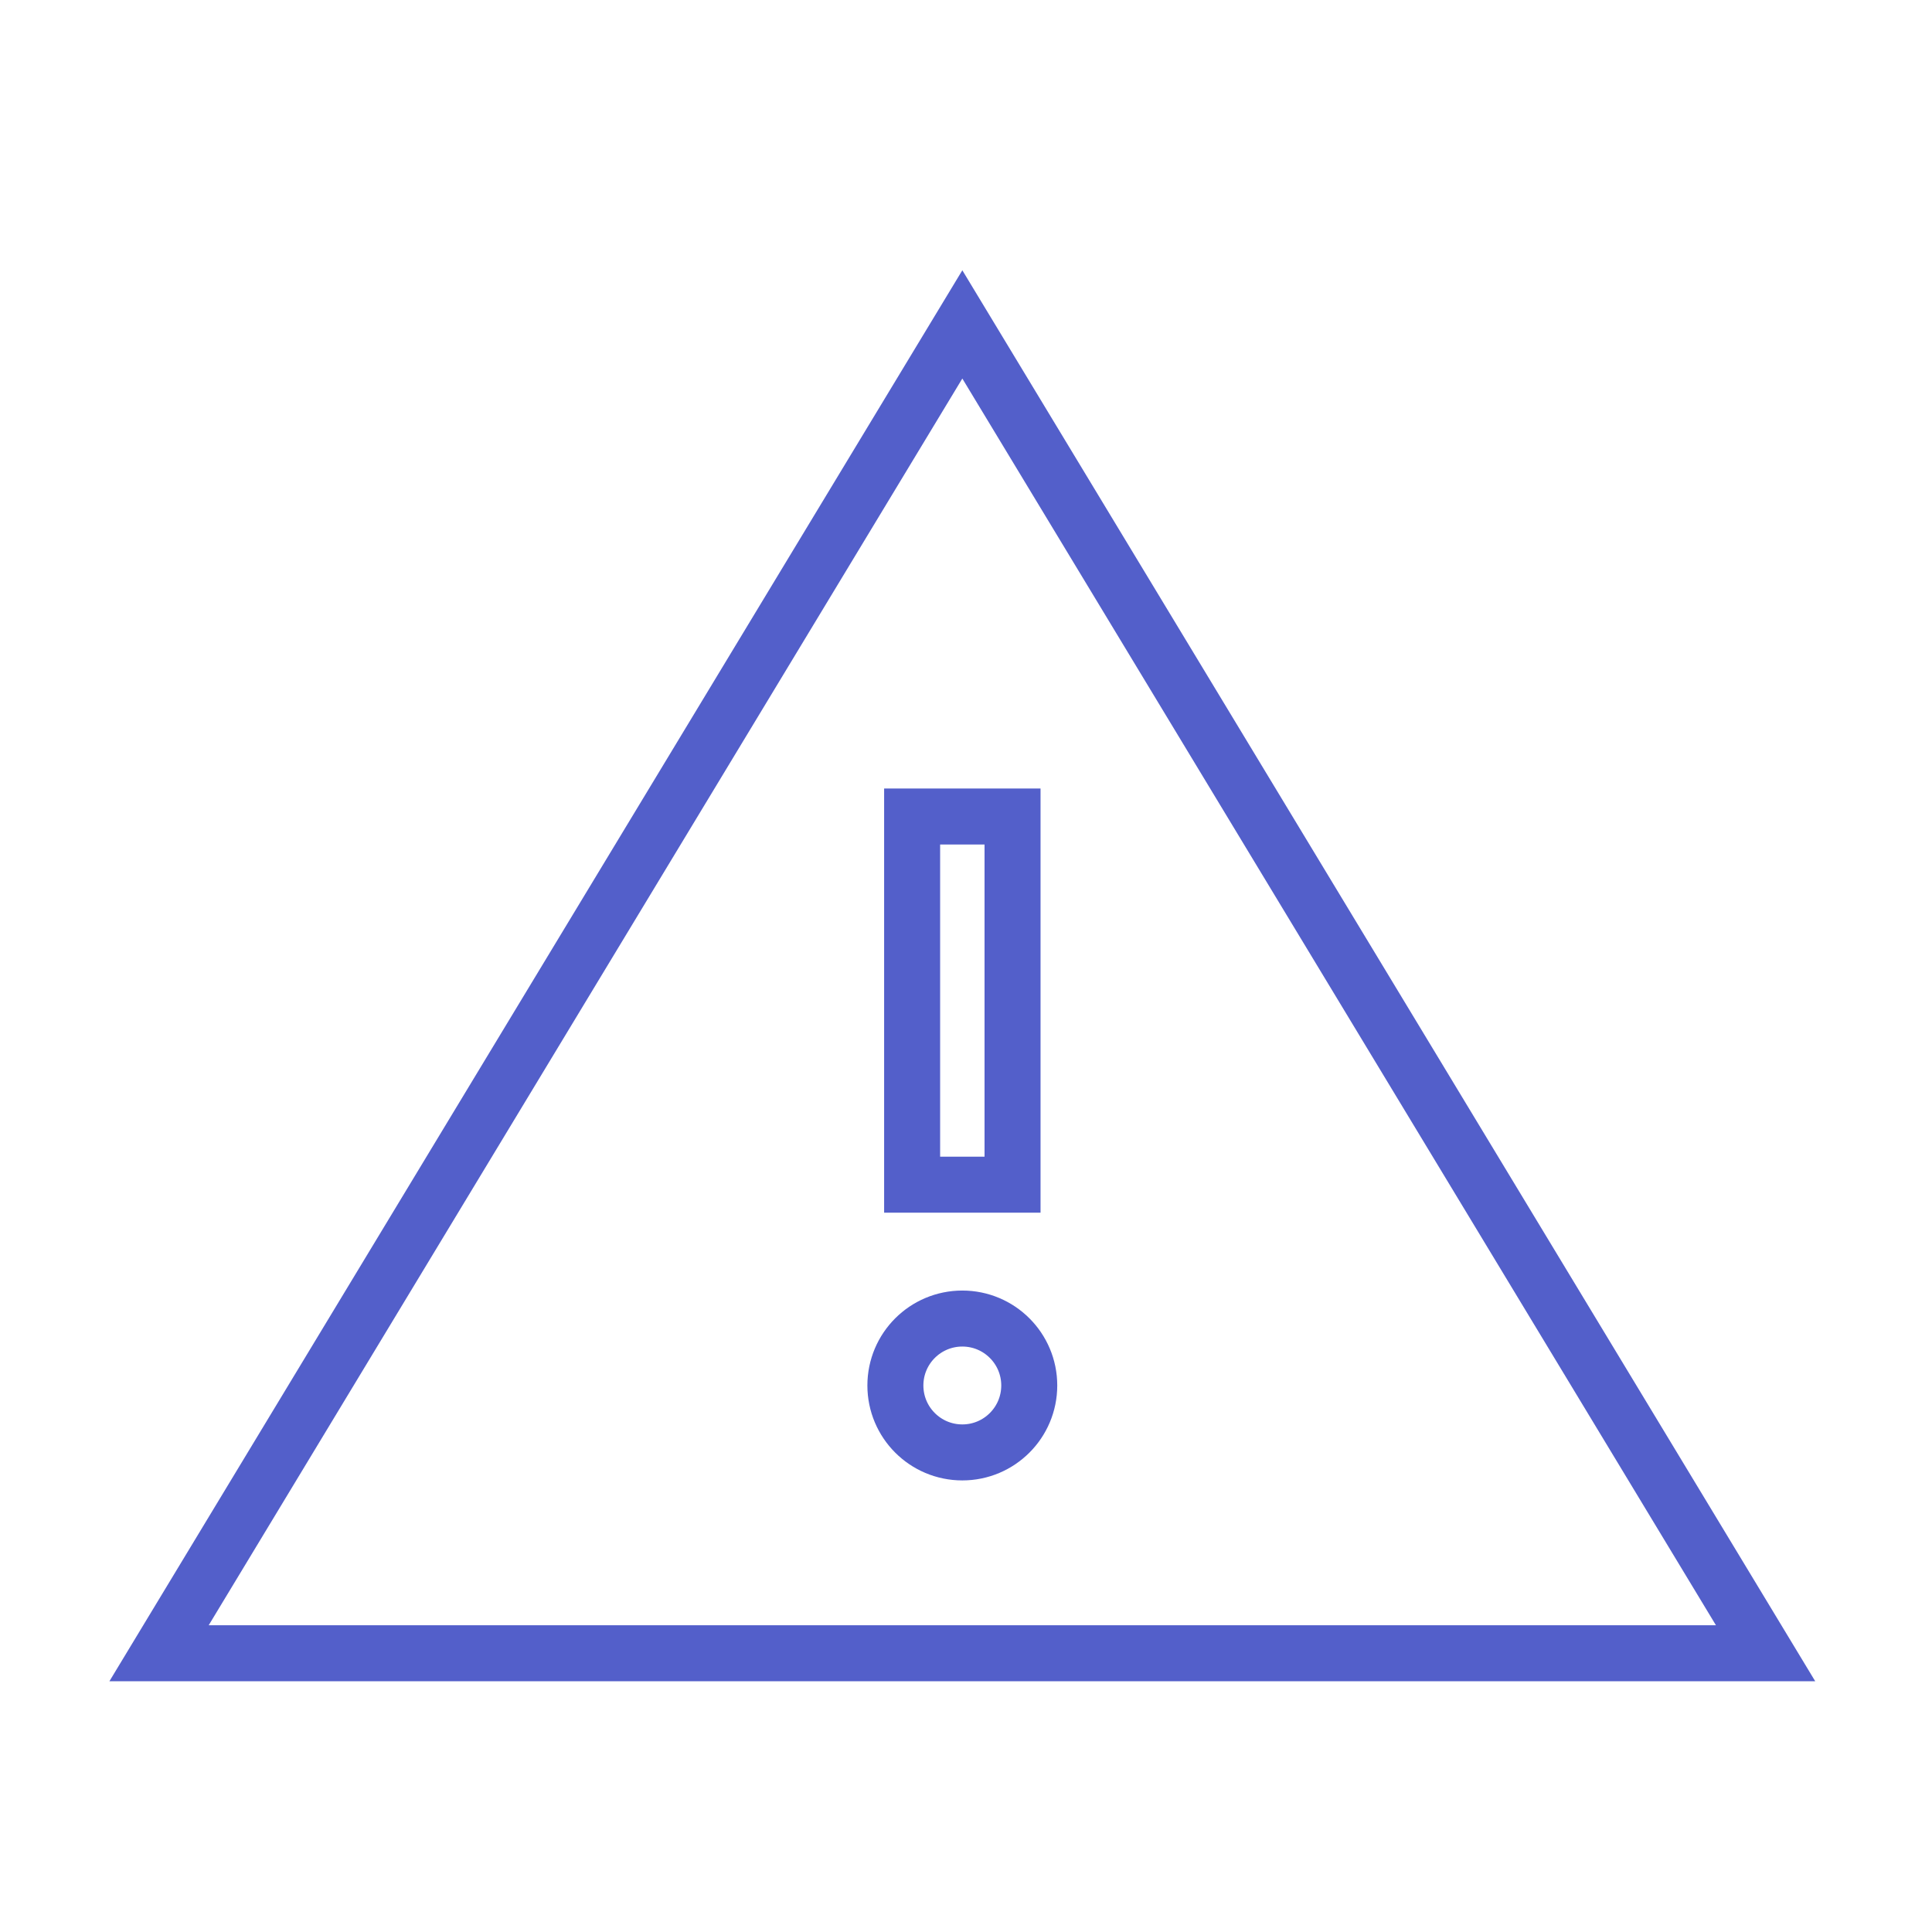
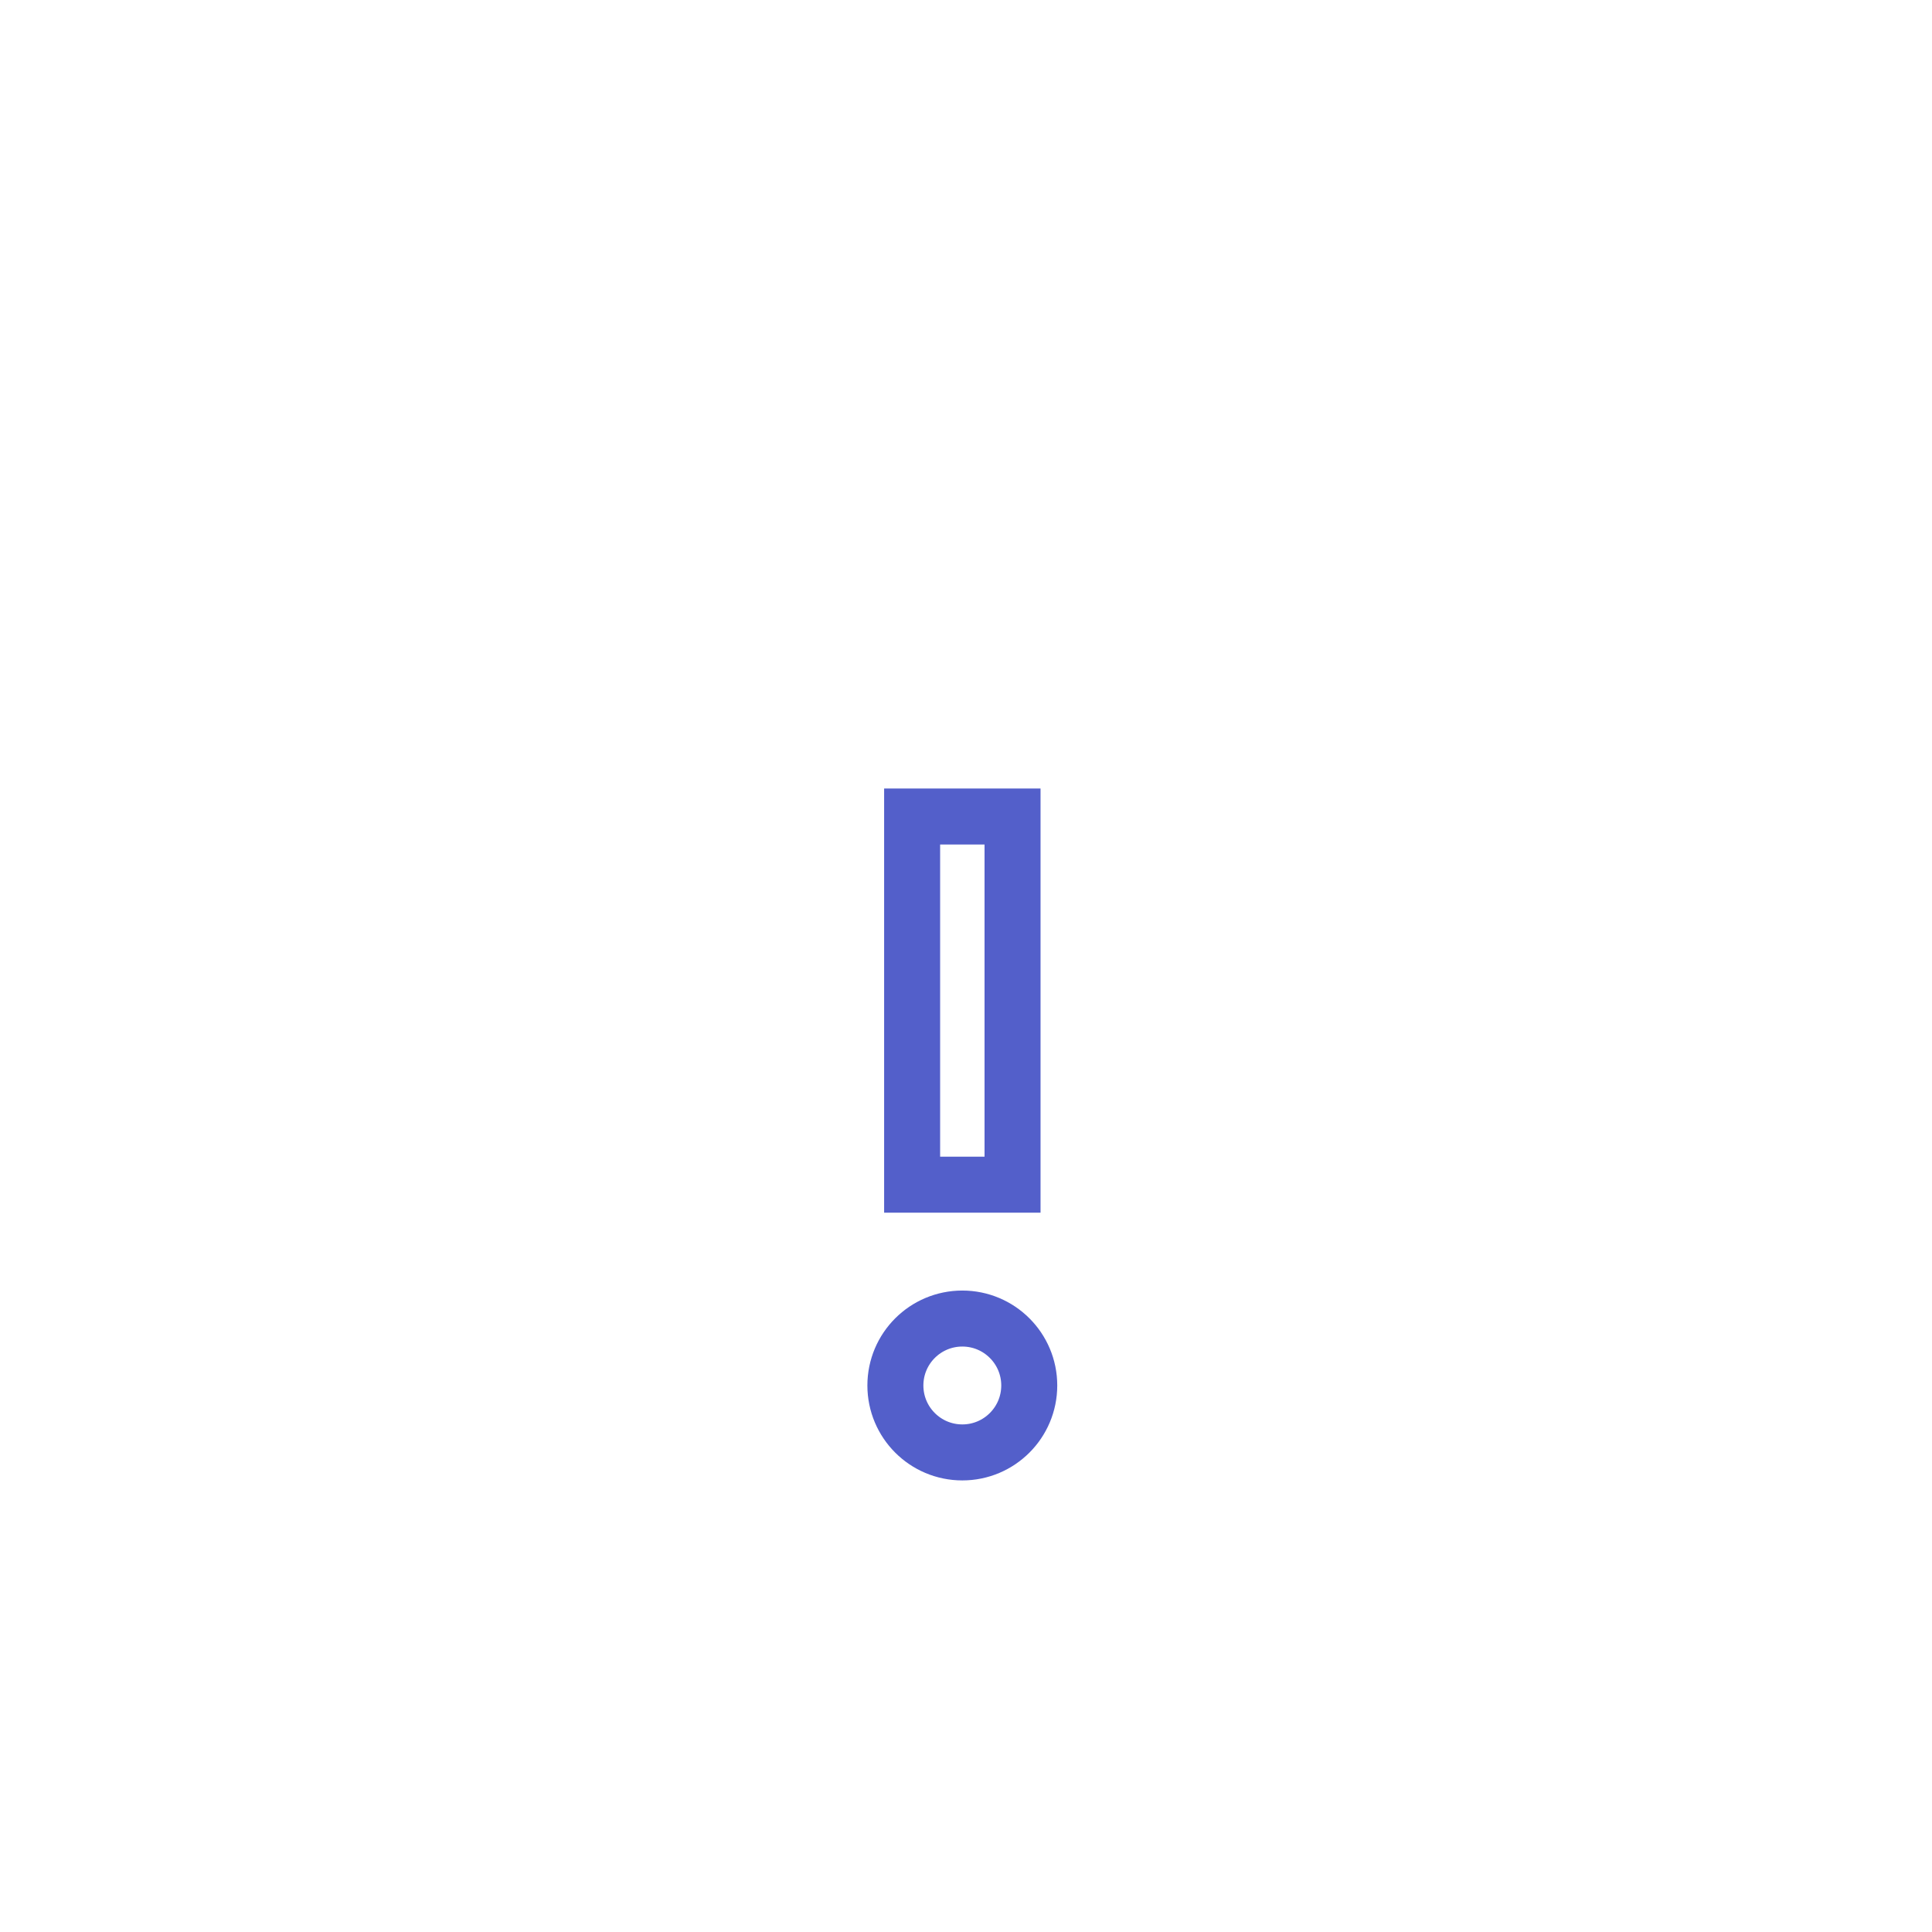
<svg xmlns="http://www.w3.org/2000/svg" width="69" height="69" viewBox="0 0 69 69" fill="none">
-   <path d="M63.056 59.044L34.369 59.044L5.681 59.044L34.369 11.586L63.056 59.044Z" stroke="#535FCA" stroke-width="2" />
  <path d="M32.576 29.161H36.162V42.31H32.576L32.576 29.161Z" stroke="#535FCA" stroke-width="2" />
  <path d="M36.759 49.481C36.759 50.802 35.689 51.872 34.369 51.872C33.048 51.872 31.978 50.802 31.978 49.481C31.978 48.161 33.048 47.091 34.369 47.091C35.689 47.091 36.759 48.161 36.759 49.481Z" stroke="#535FCA" stroke-width="2" />
</svg>